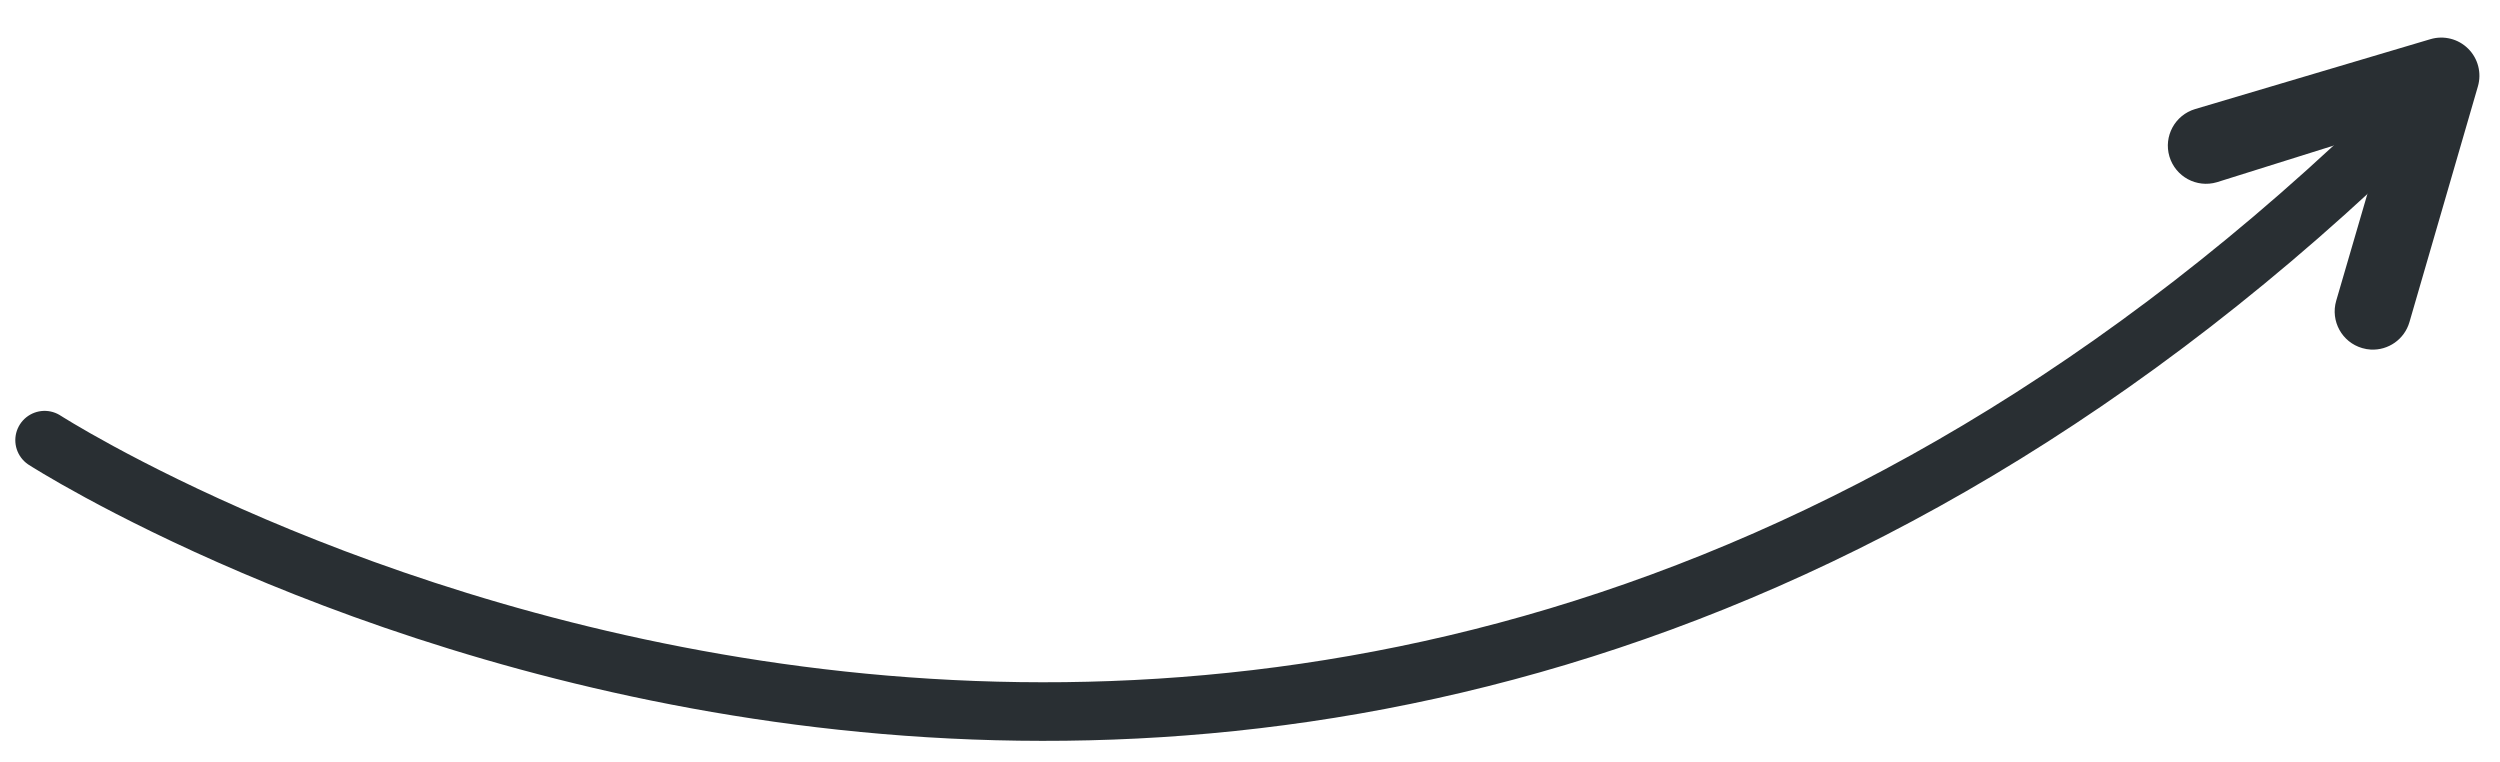
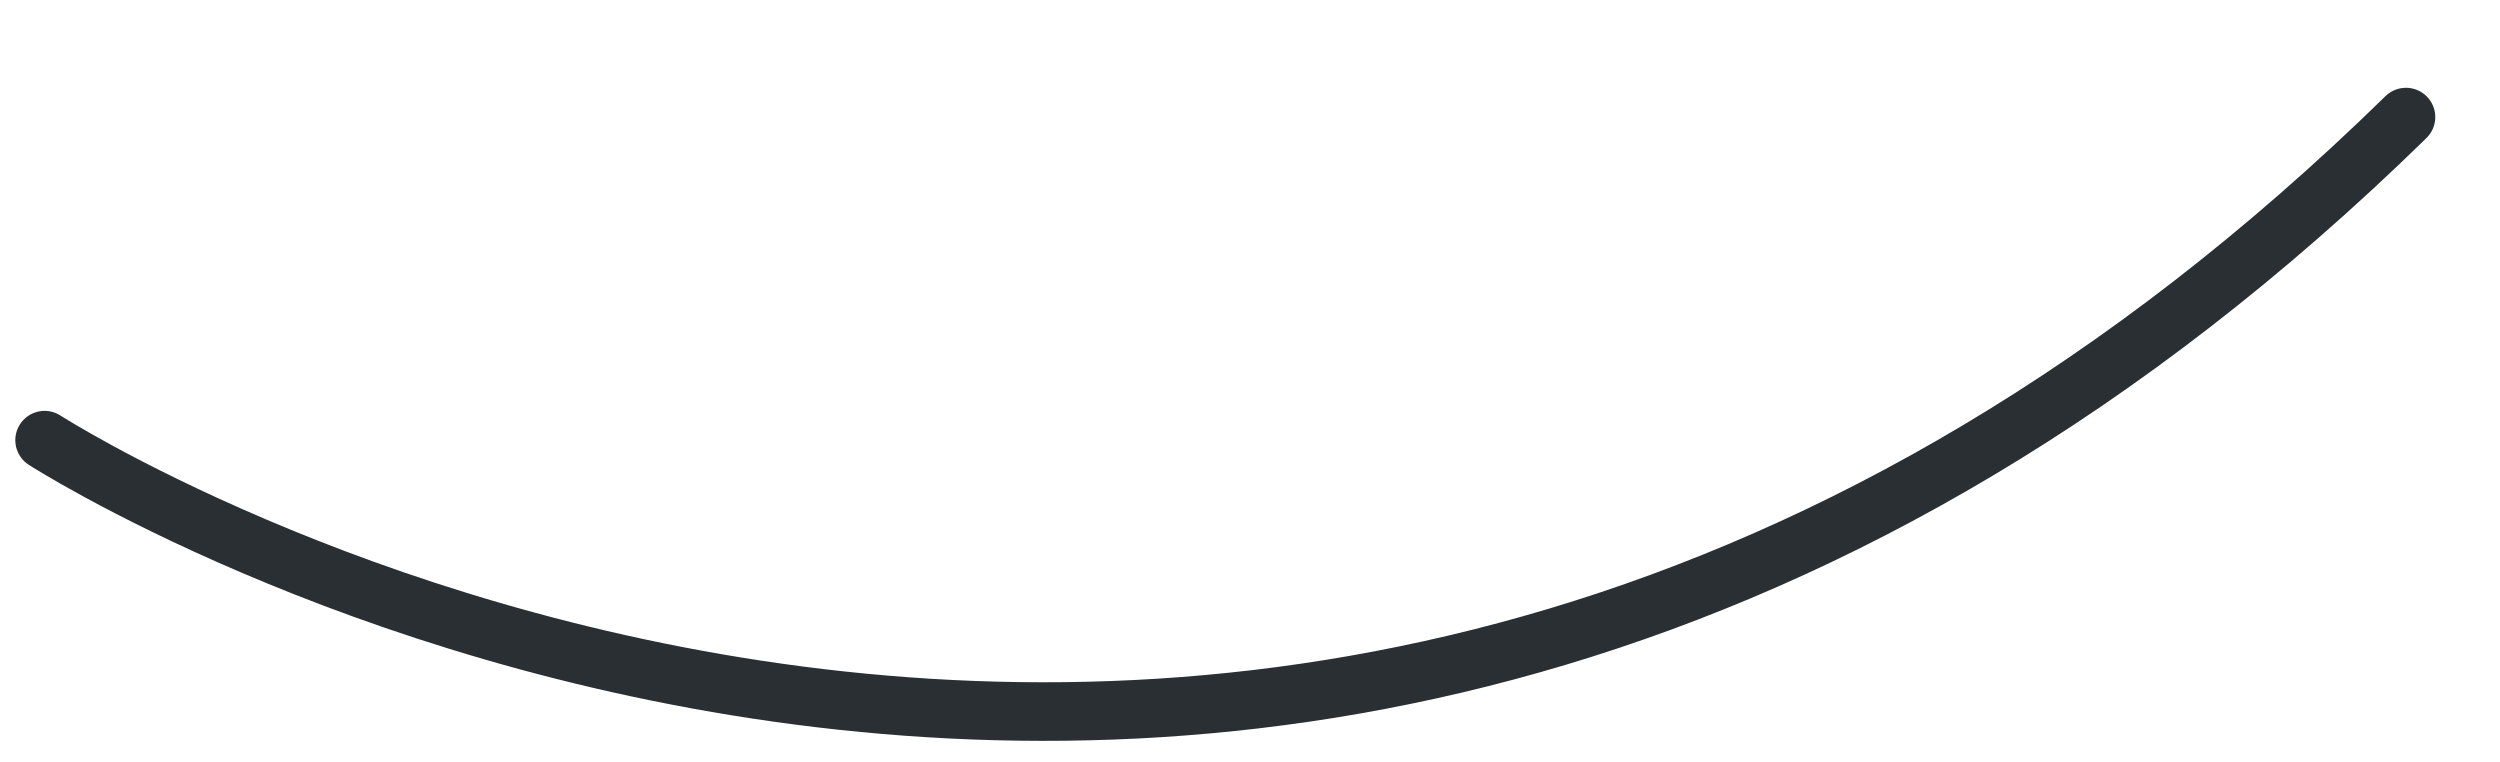
<svg xmlns="http://www.w3.org/2000/svg" width="256" height="78" viewBox="0 0 256 78">
  <g fill="none" fill-rule="evenodd" transform="rotate(-55 45.576 18.15)">
-     <path fill="#292F33" d="M163.652,177.84 L163.574,177.779 C163.566,177.813 163.553,177.847 163.542,177.879 L163.652,177.84 Z M149.226,167.065 C147.535,165.718 147.255,163.266 148.593,161.573 C149.937,159.882 152.395,159.603 154.084,160.943 L173.763,176.572 C174.886,177.463 175.43,178.89 175.184,180.299 C174.941,181.707 173.946,182.869 172.593,183.329 L148.803,191.431 C147.051,192.028 145.166,191.312 144.227,189.805 C144.072,189.557 143.944,189.285 143.846,188.993 C143.149,186.954 144.242,184.735 146.283,184.036 L163.636,178.153 L149.226,167.065 Z" />
    <path stroke="#292F33" stroke-linecap="round" stroke-linejoin="round" stroke-width="6" d="M0,2.84217094e-14 C0,2.84217094e-14 5.794,149.099 165.794,179.098" />
  </g>
</svg>